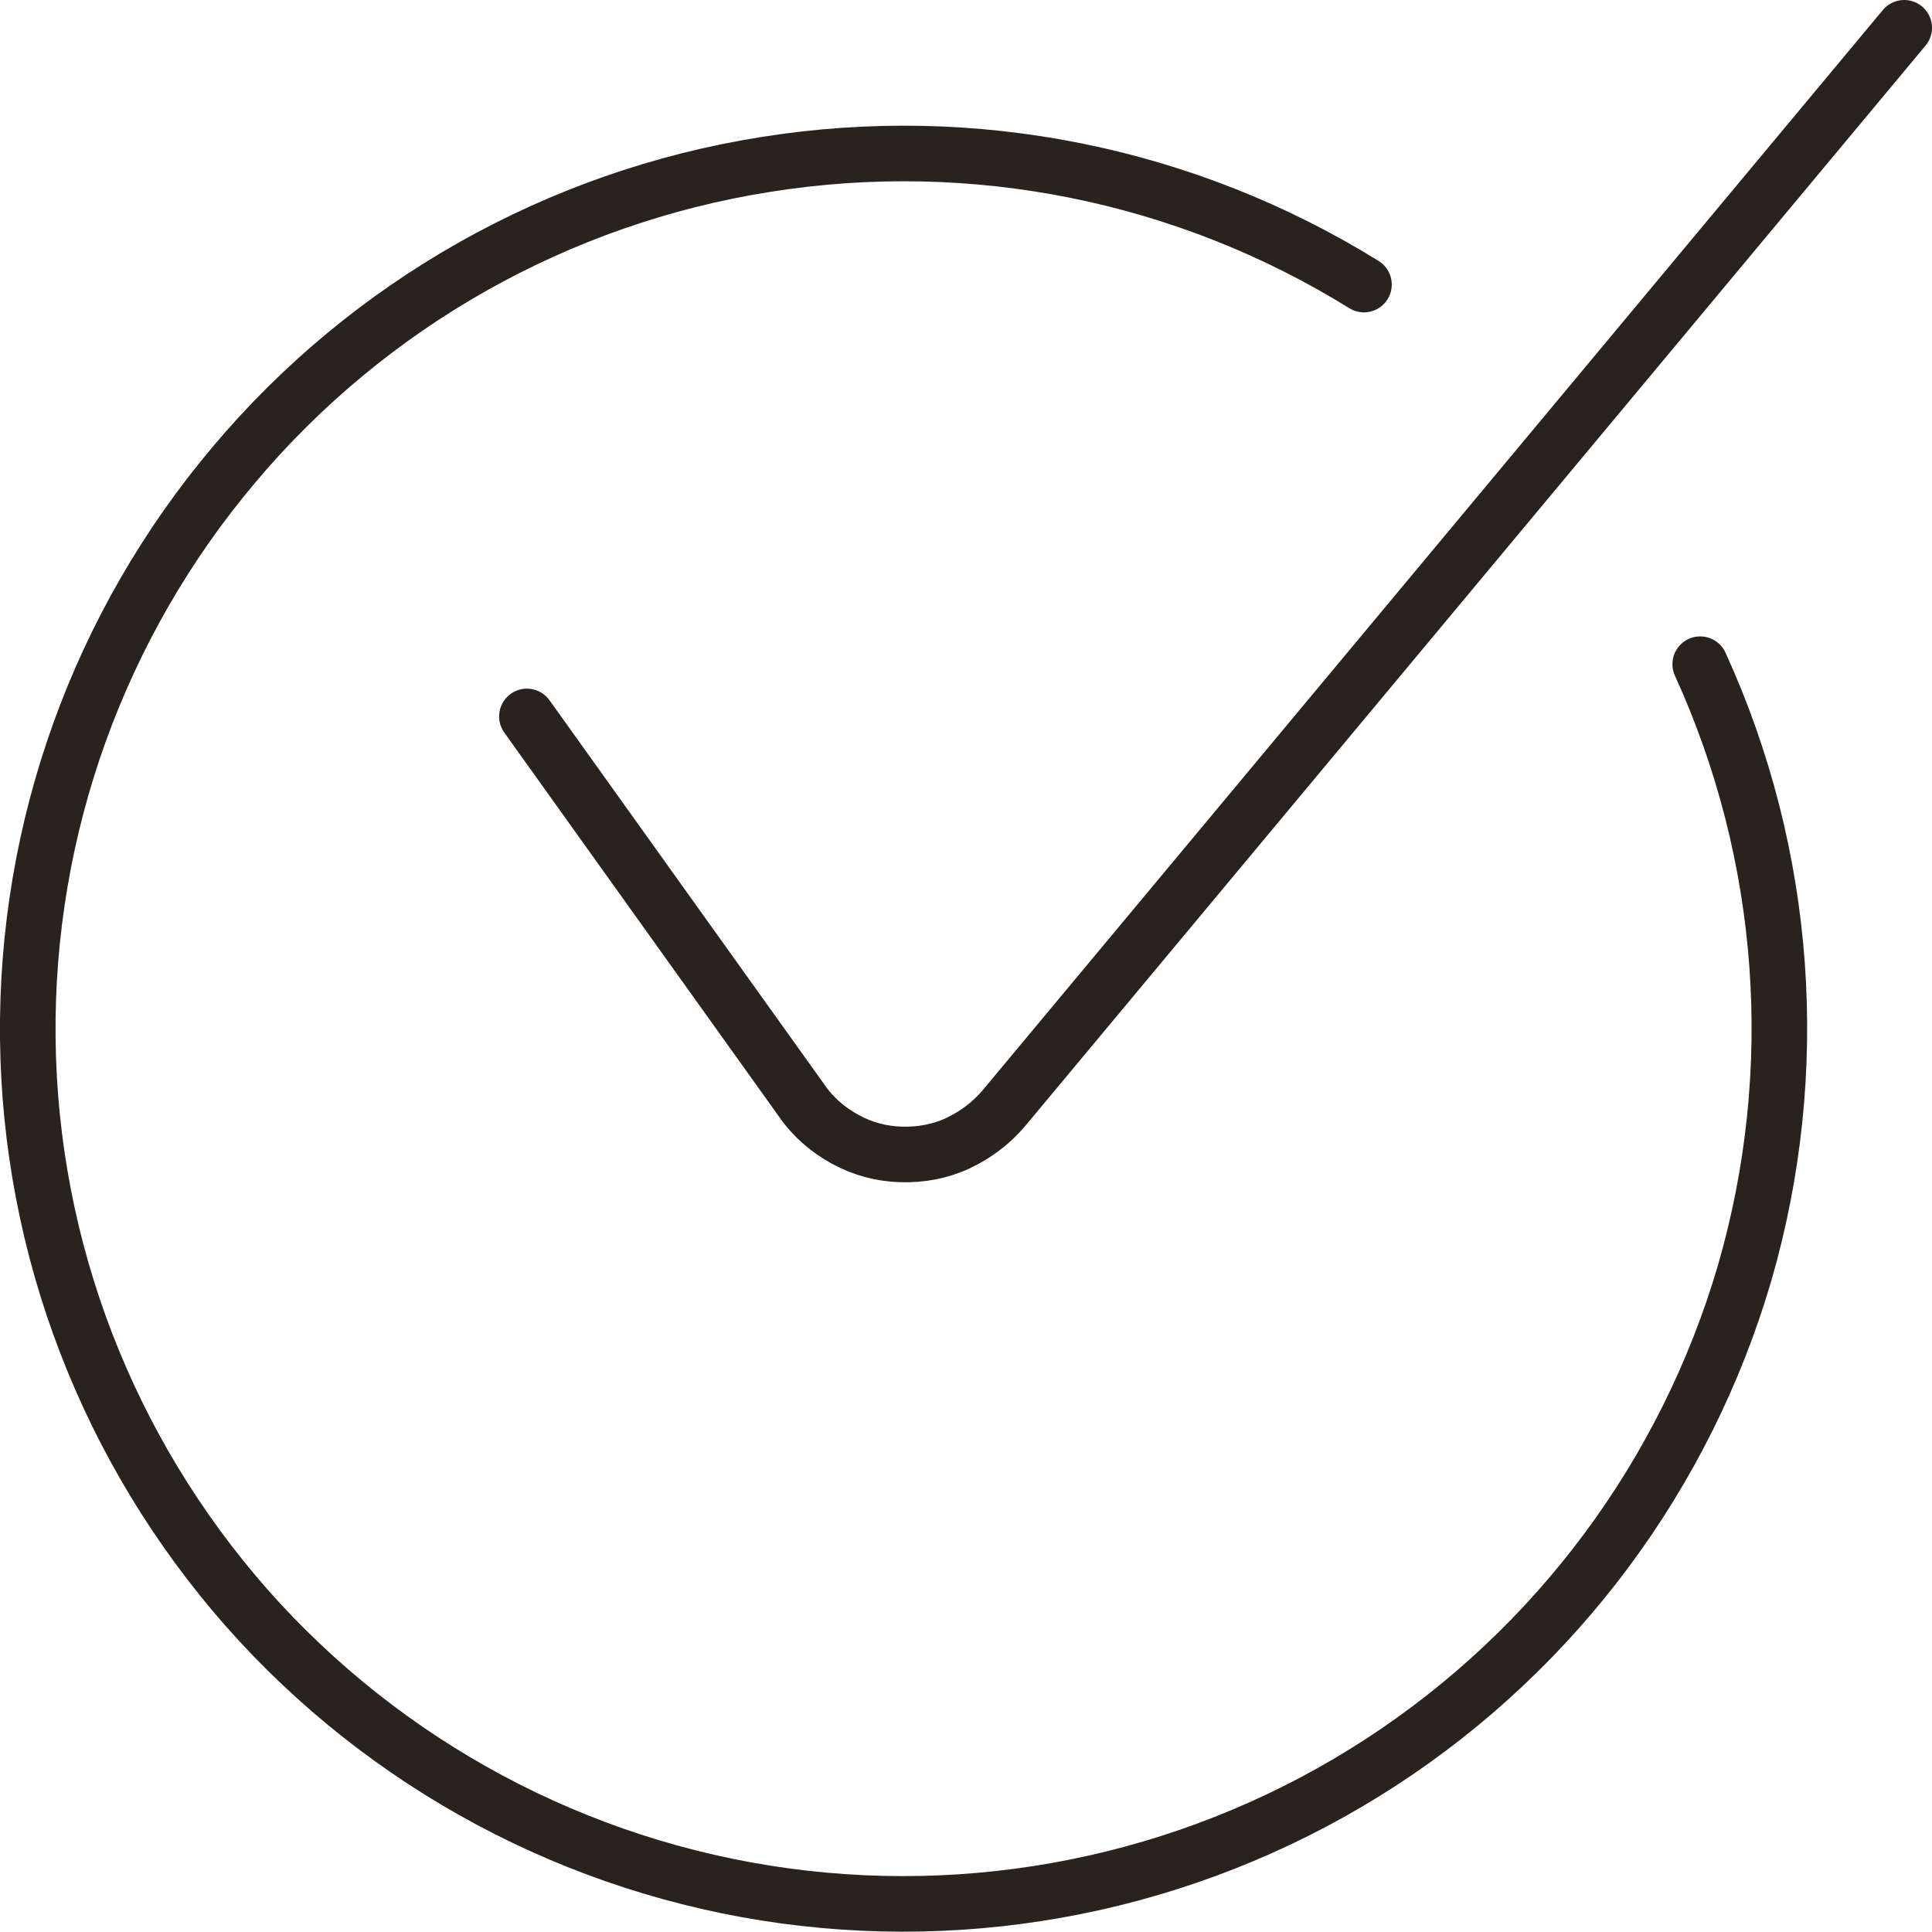
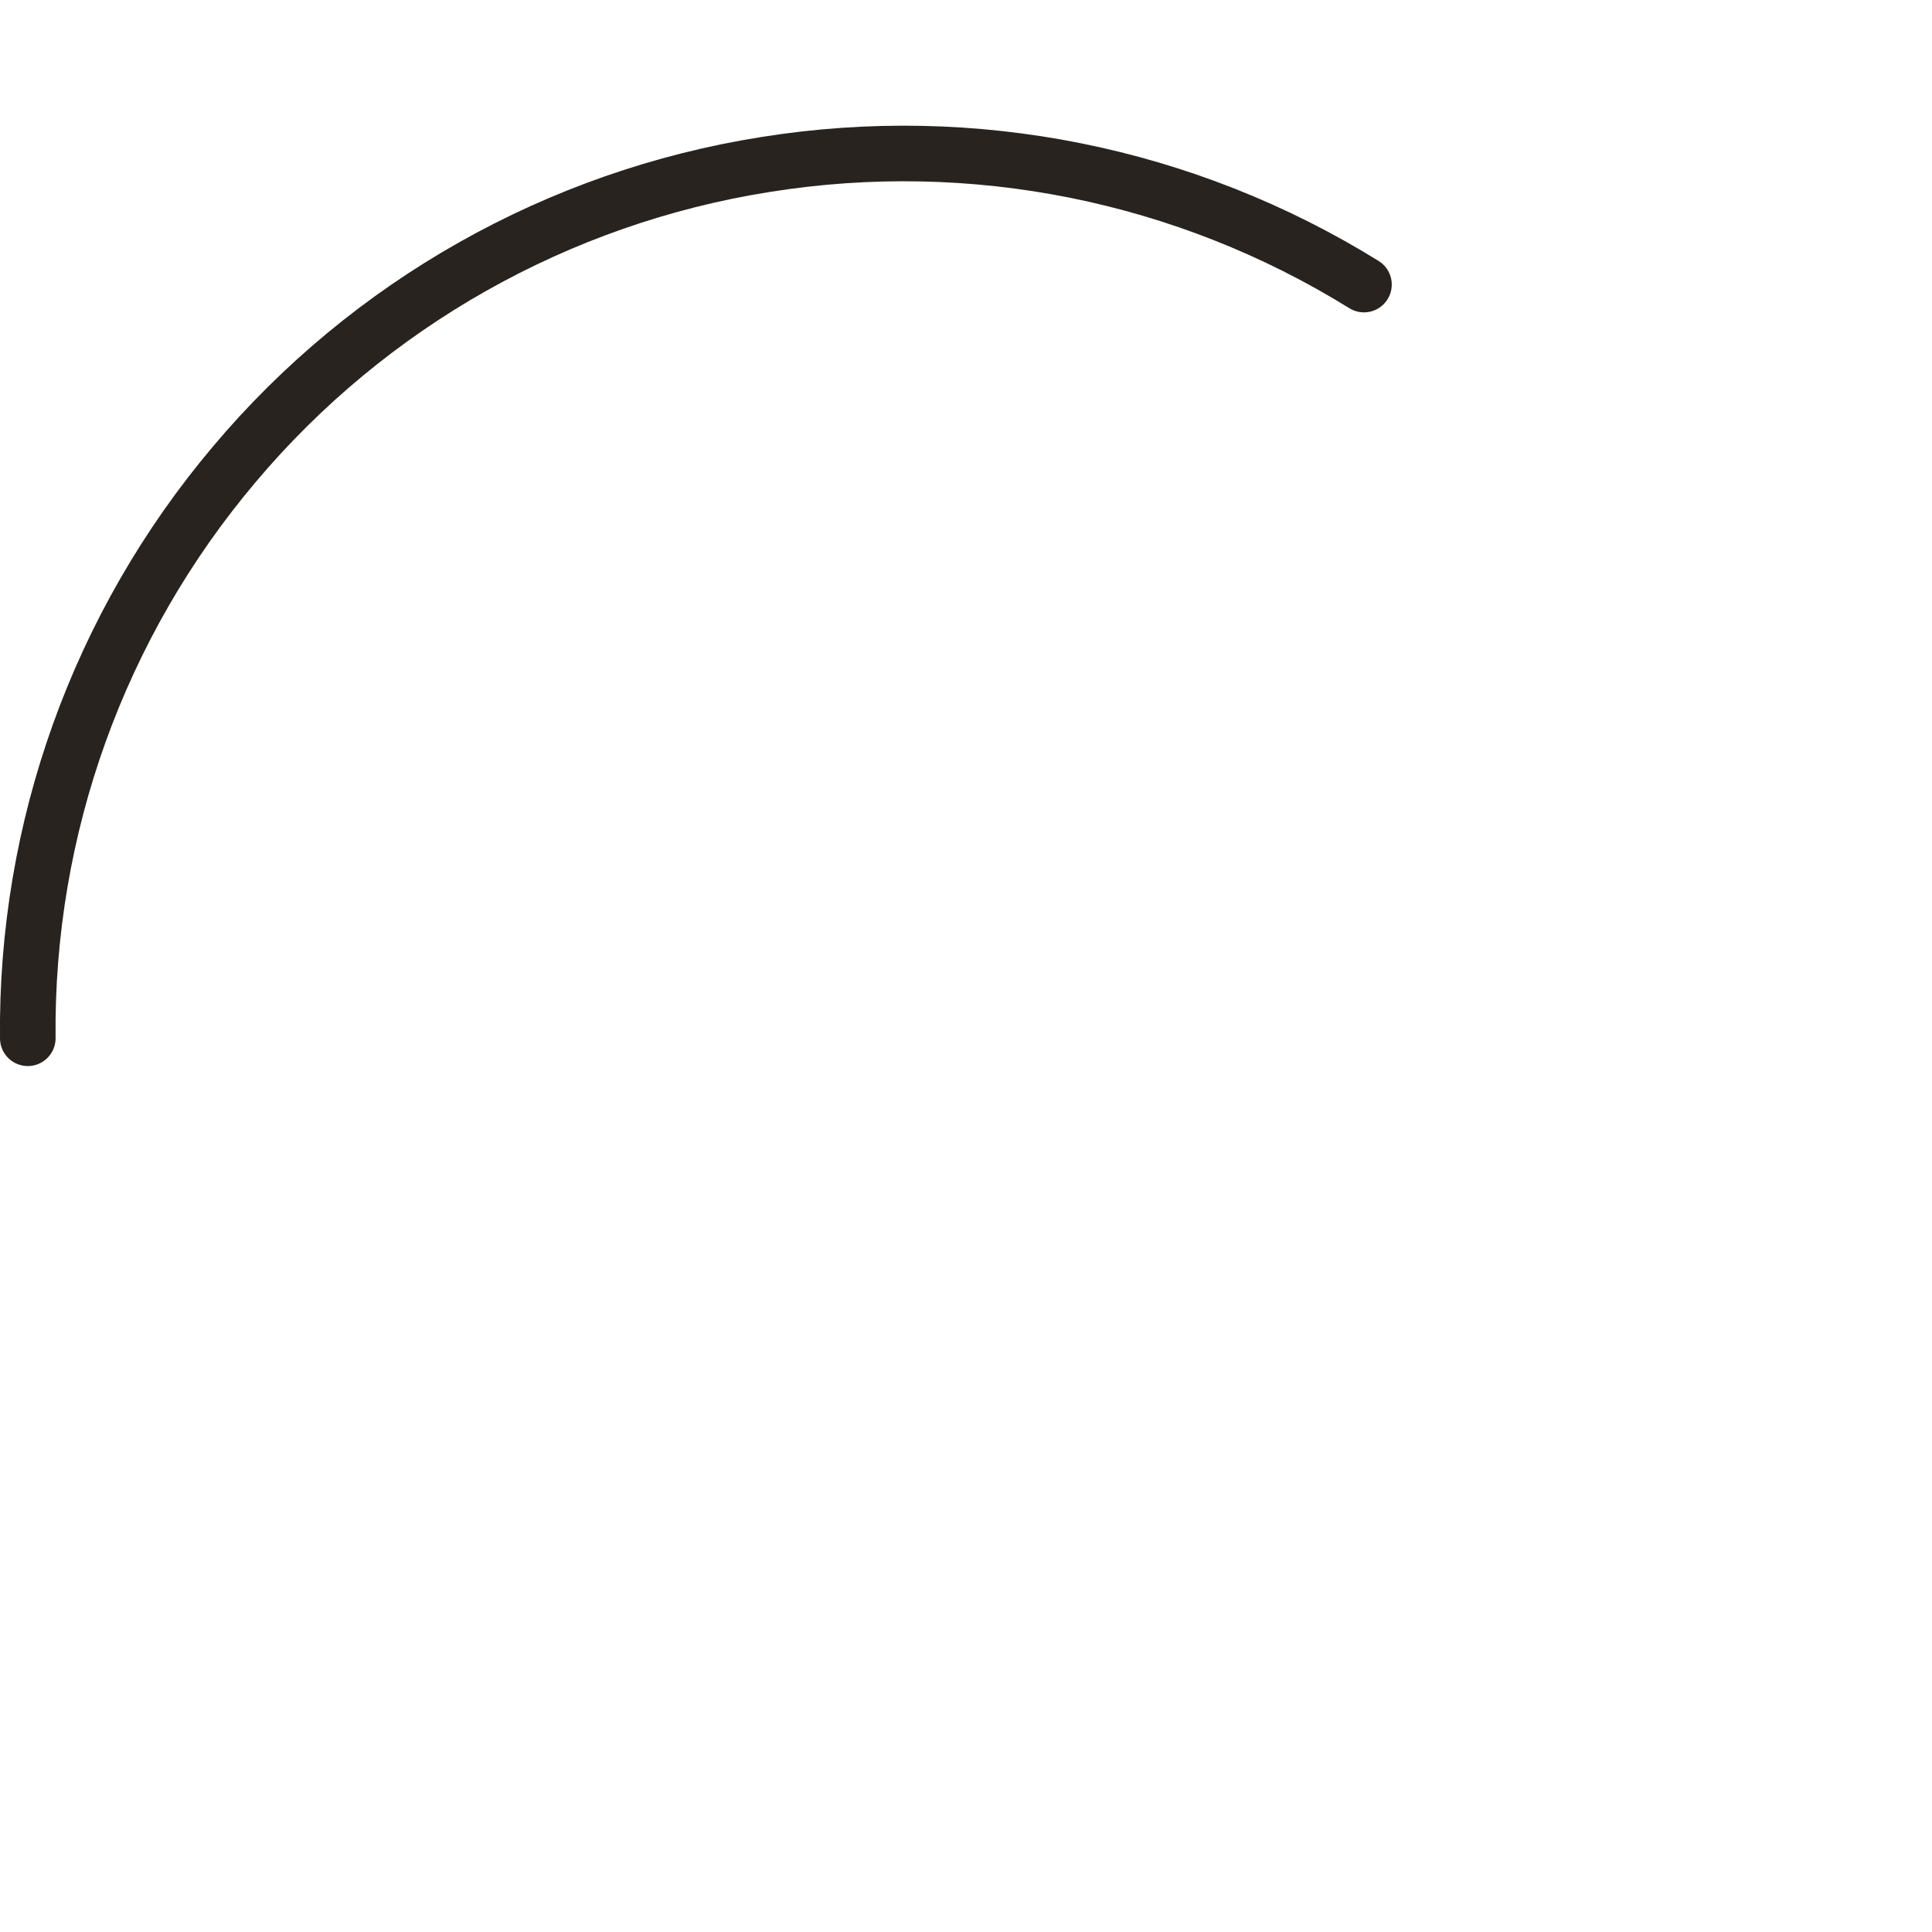
<svg xmlns="http://www.w3.org/2000/svg" id="a" viewBox="0 0 34.76 34.76">
  <defs>
    <style>.b{fill:none;stroke:#28231f;stroke-linecap:round;stroke-linejoin:round;}</style>
  </defs>
-   <path class="b" d="M9.48,12.89l4.95,6.92c.2,.29,.47,.52,.78,.69,.31,.17,.65,.26,1,.27,.35,.01,.7-.05,1.02-.2s.6-.36,.83-.63L34.26,.5" />
-   <path class="b" d="M24.54,5.12c-3.21-1.99-7.03-2.76-10.77-2.16-3.73,.59-7.13,2.51-9.56,5.4C1.78,11.24,.46,14.9,.5,18.68c.04,3.78,1.44,7.41,3.94,10.25,2.5,2.83,5.94,4.67,9.68,5.18,3.74,.51,7.55-.34,10.72-2.4,3.17-2.06,5.49-5.19,6.55-8.81,1.05-3.63,.77-7.51-.8-10.95" />
+   <path class="b" d="M24.54,5.12c-3.21-1.99-7.03-2.76-10.77-2.16-3.73,.59-7.13,2.51-9.56,5.4C1.78,11.24,.46,14.9,.5,18.68" />
</svg>